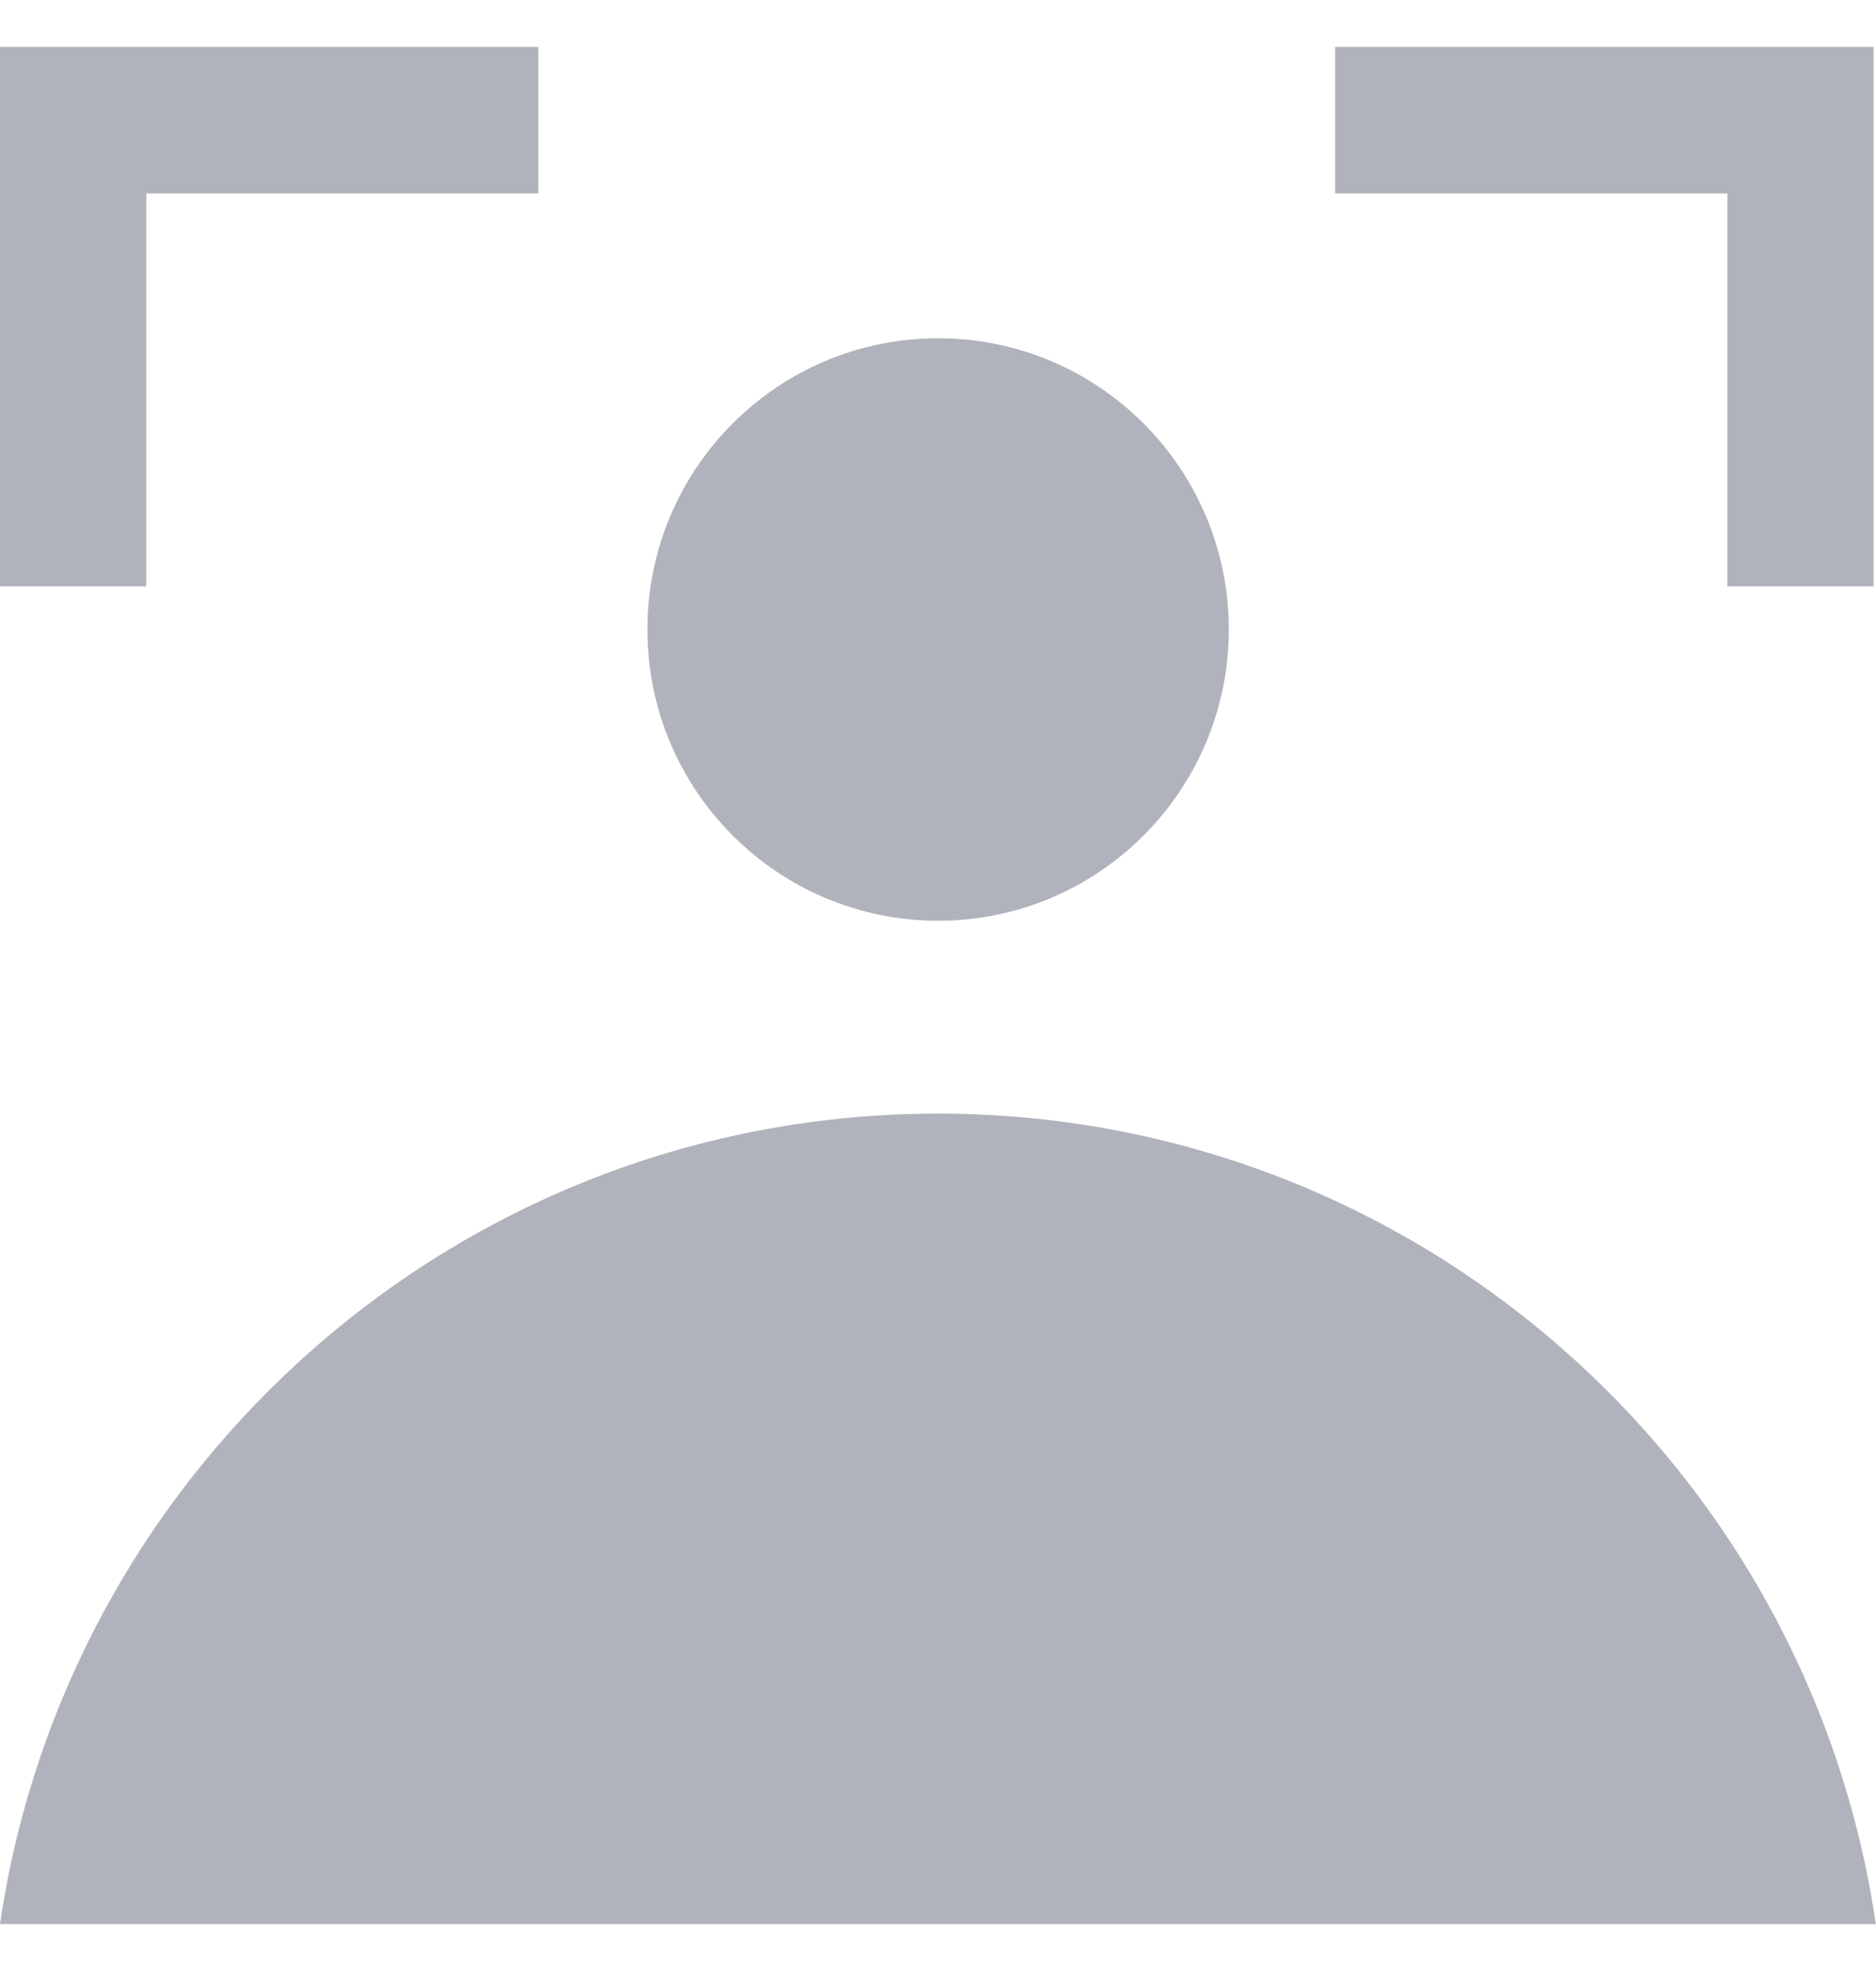
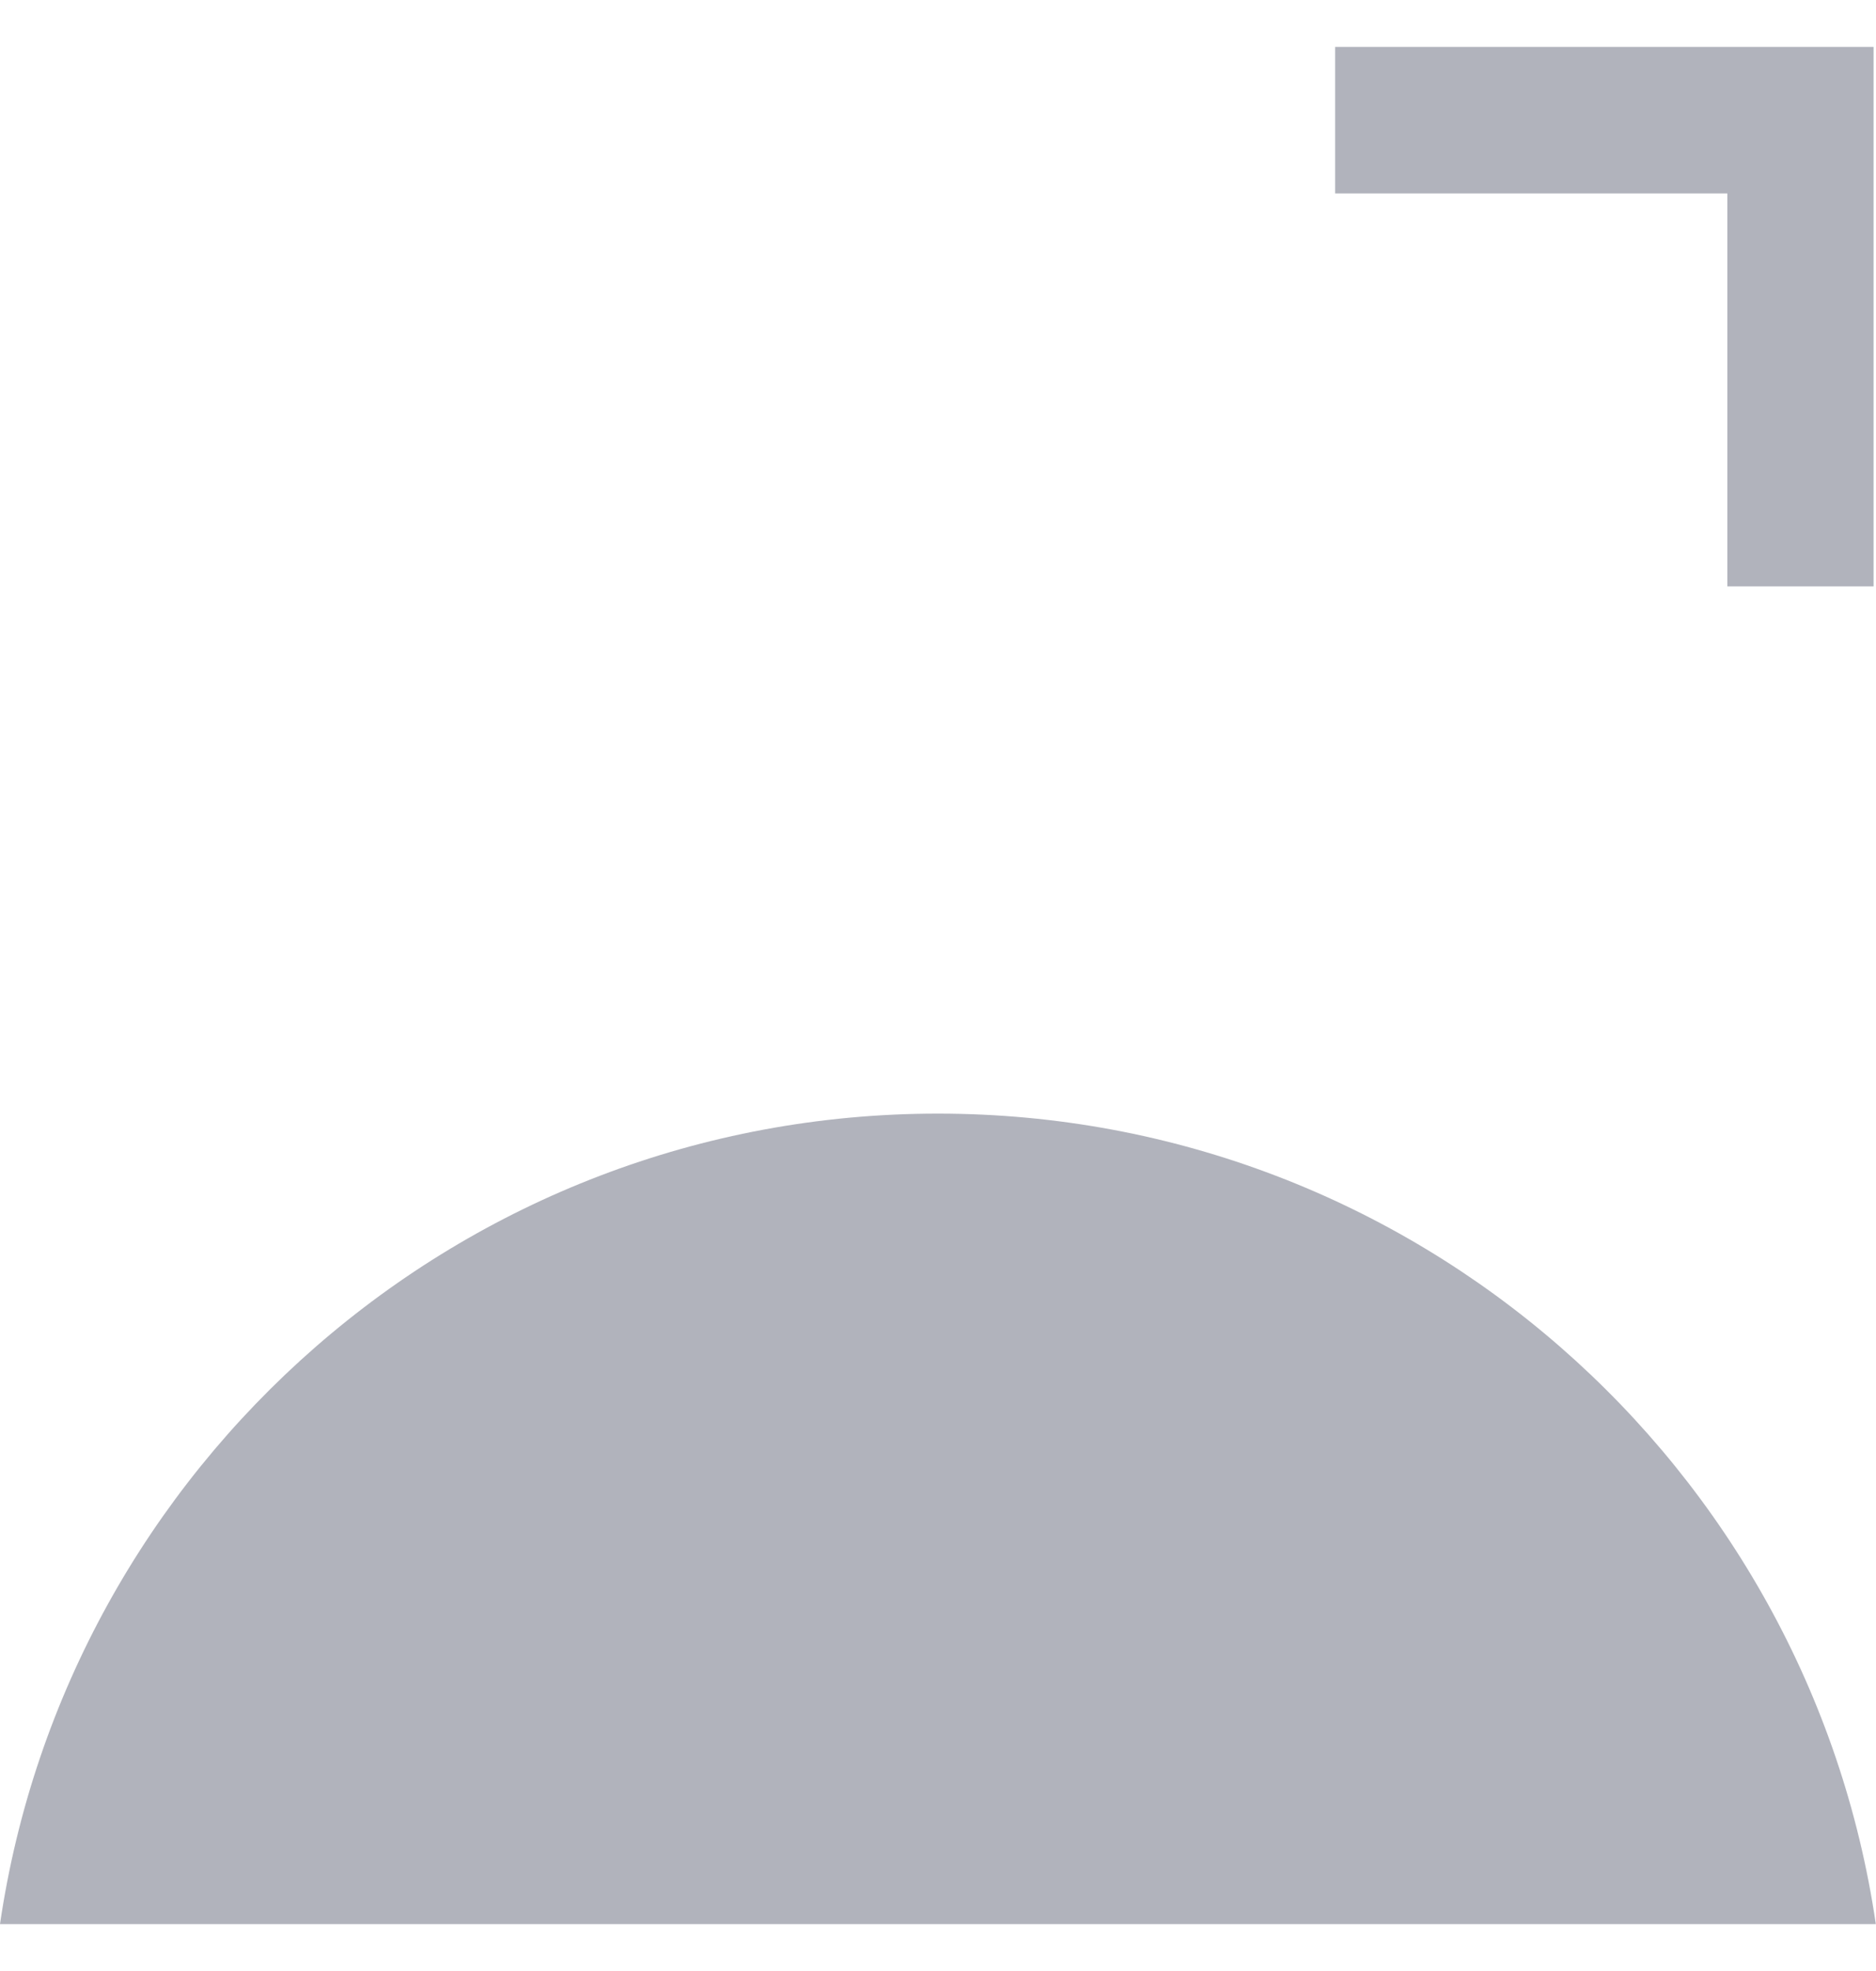
<svg xmlns="http://www.w3.org/2000/svg" width="20" height="21" viewBox="0 0 20 21" fill="none">
  <g id="vector">
-     <path id="vector_2" d="M5.739 0.5V2.061H1.559V6.247H0V0.5H5.739Z" fill="#B1B3BC" />
    <path id="vector_3" d="M19.974 6.247H18.415V2.061H14.234V0.5H19.974V6.247Z" fill="#B1B3BC" />
-     <path id="vector_4" d="M10.001 9.81C11.713 9.81 13.1 8.42 13.1 6.707C13.1 4.993 11.713 3.604 10.001 3.604C8.29 3.604 6.902 4.993 6.902 6.707C6.902 8.42 8.29 9.81 10.001 9.81Z" fill="#B1B3BC" />
    <path id="vector_5" d="M20 20.5H0C0.717 15.615 4.922 11.865 9.999 11.865C15.076 11.865 19.281 15.615 19.998 20.5H20Z" fill="#B1B3BC" />
  </g>
</svg>